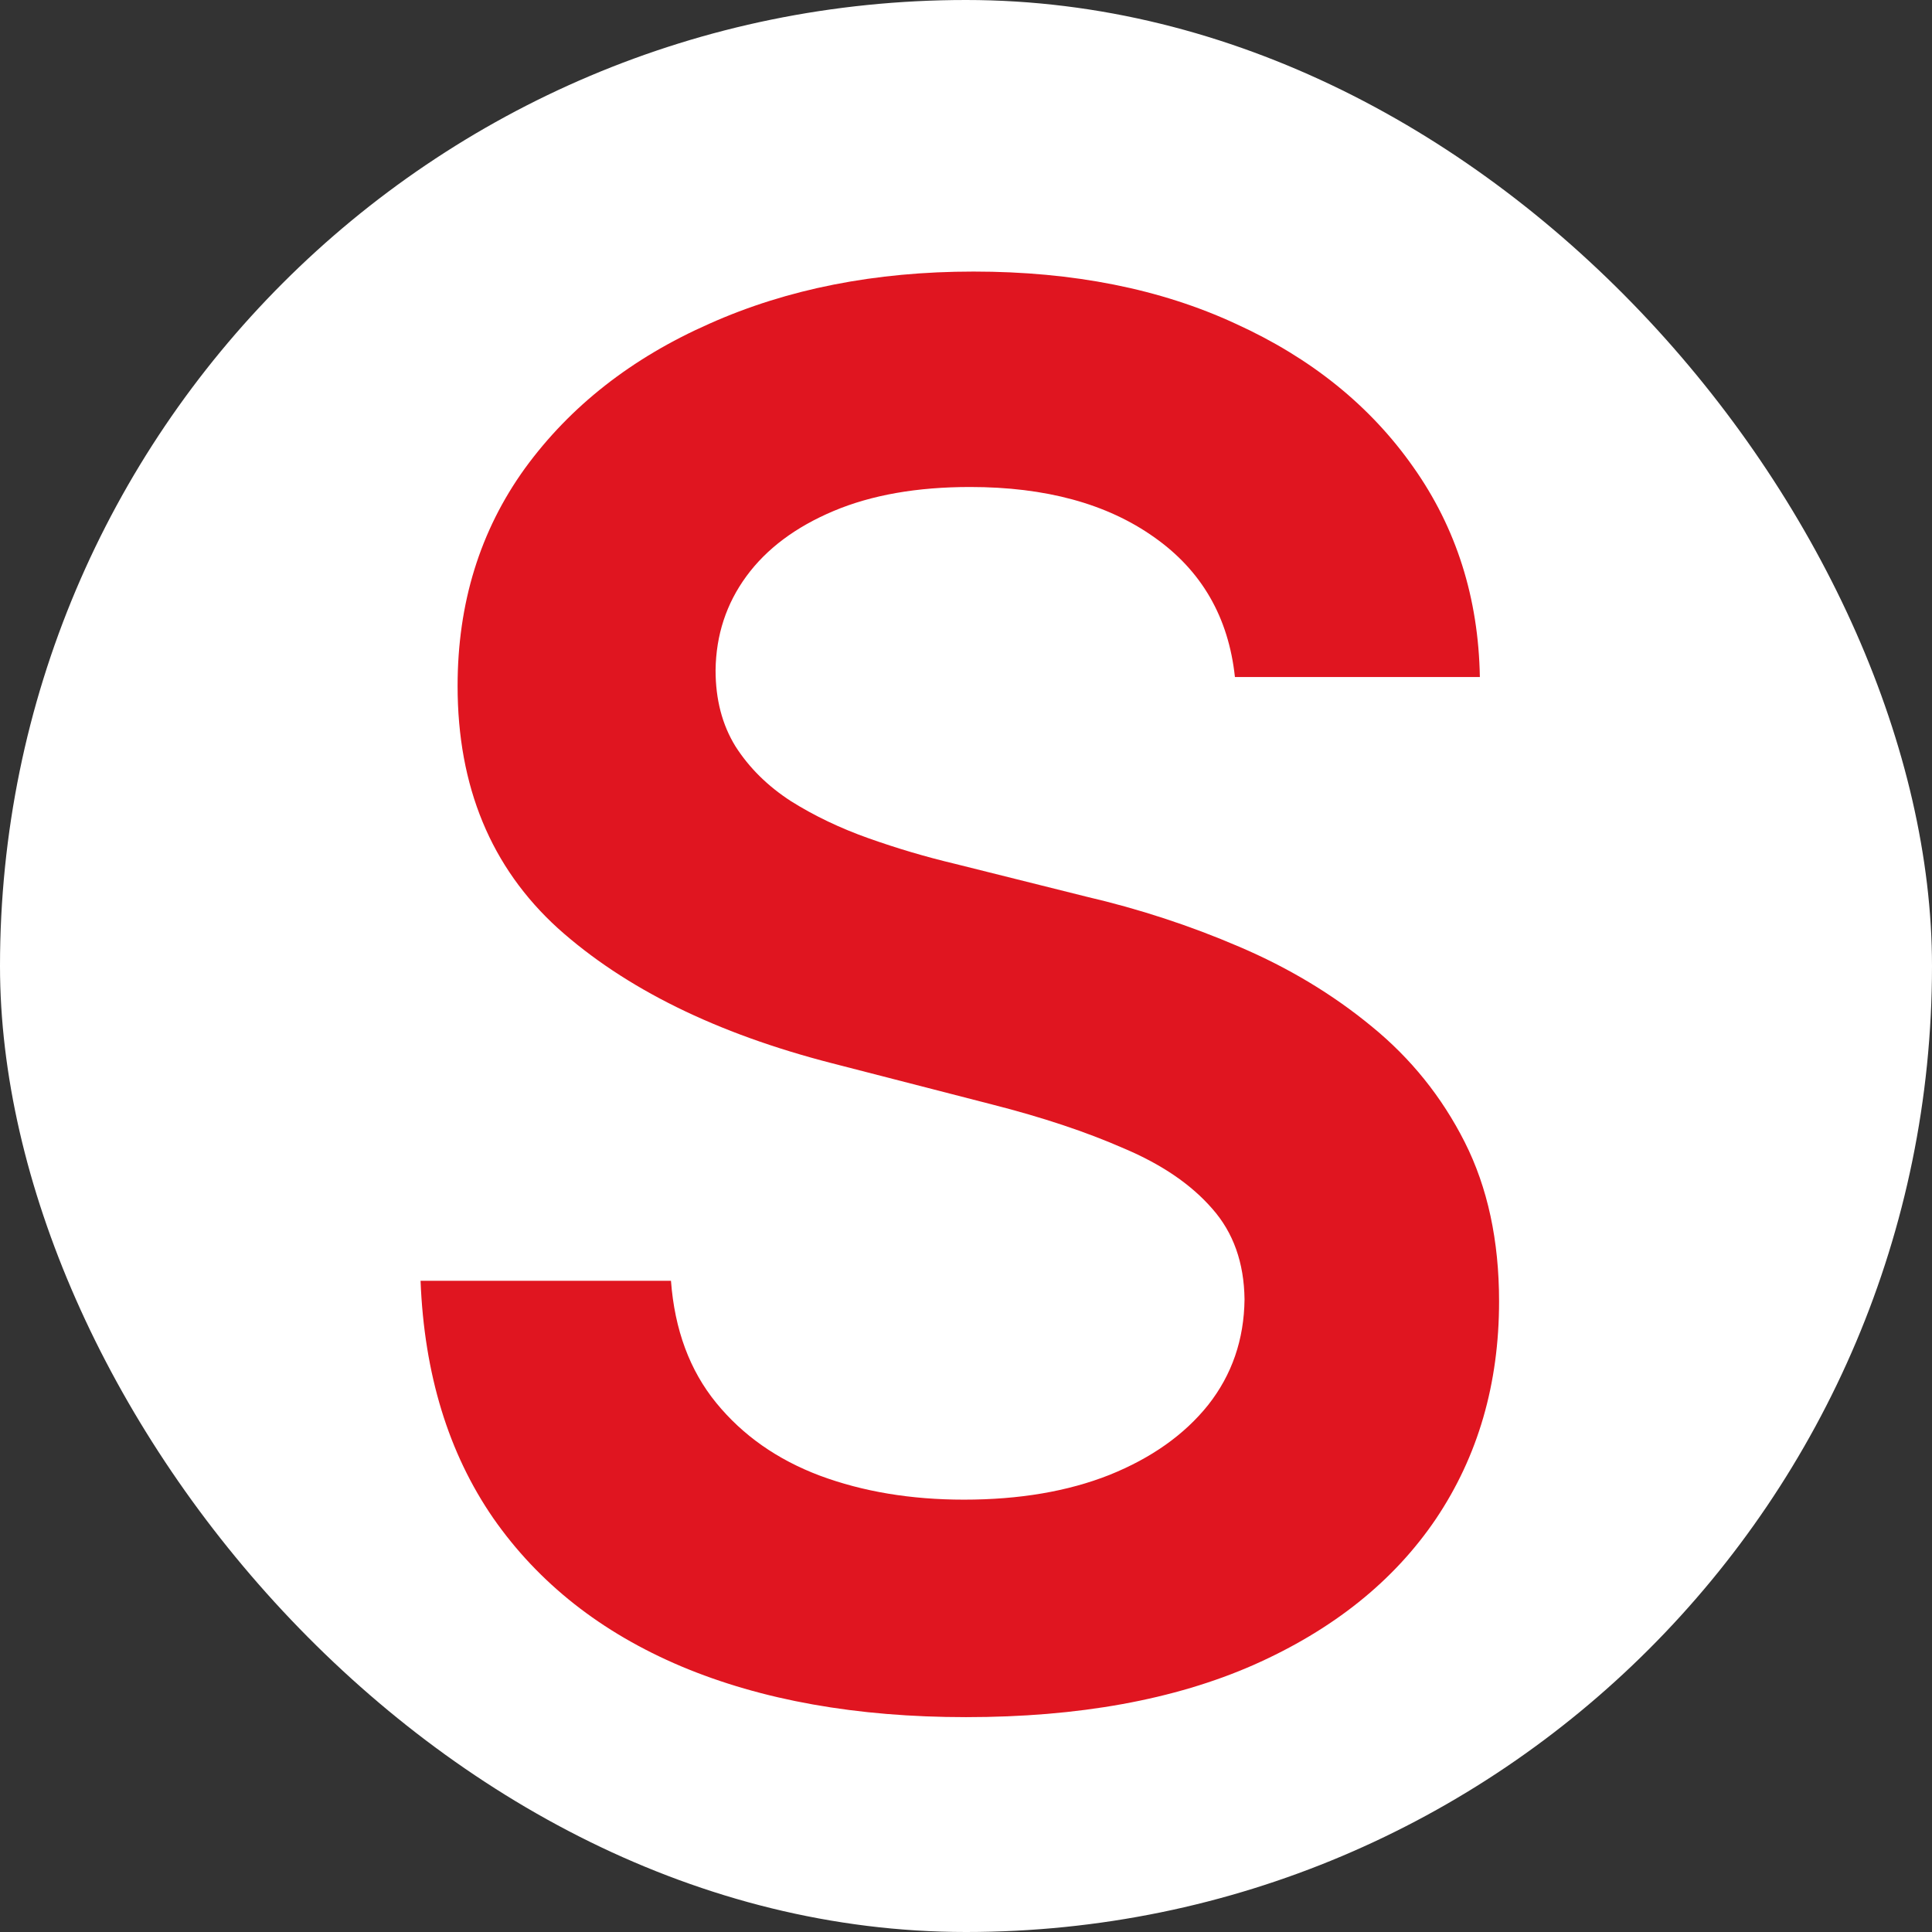
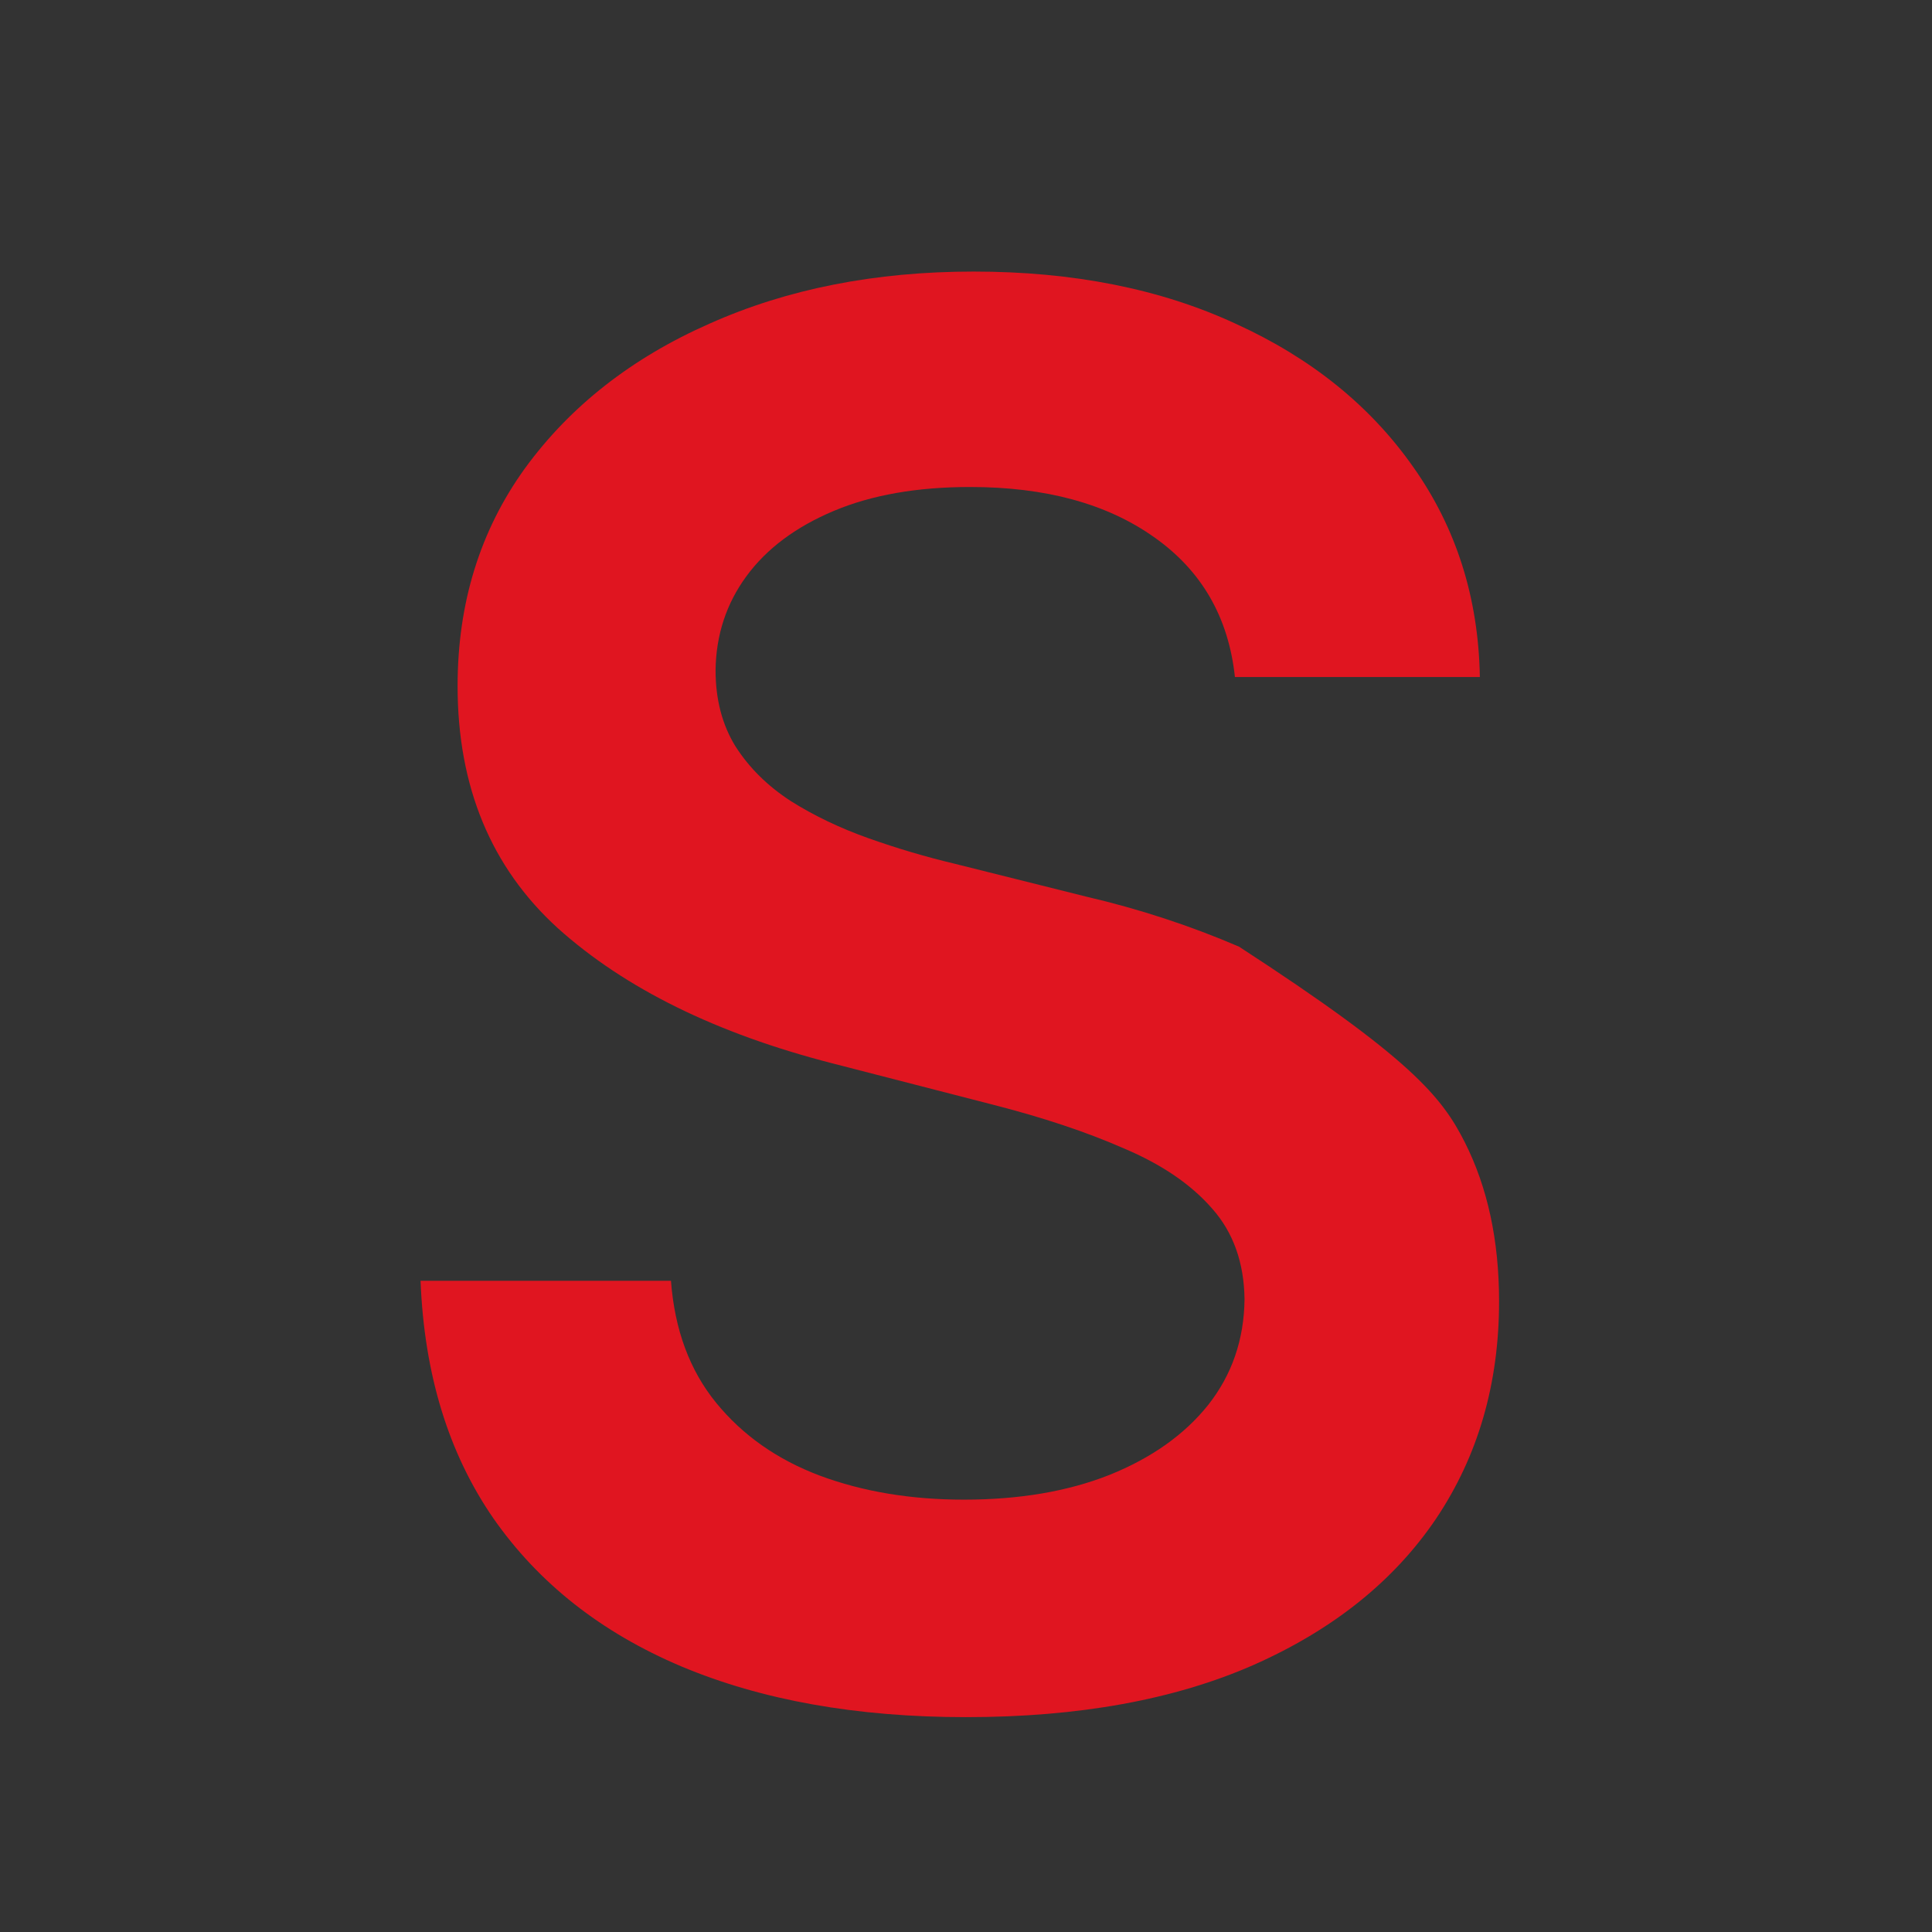
<svg xmlns="http://www.w3.org/2000/svg" width="180" height="180" viewBox="0 0 180 180" fill="none">
  <rect x="0" y="0" width="180" height="180" fill="#333333" stroke="none" />
  <g clip-path="url(#clip0_1630_40)">
-     <rect width="180" height="180" rx="90" fill="white" />
-     <path d="M131.993 102.15C127.385 107.493 116.6 120.065 109.805 111.865C95.805 132.22 52.471 158.752 50 116.521C50.432 84.758 65.109 54.808 85.109 30.753C89.098 26.724 95.79 17.867 101.99 20.471C78.745 38.878 64.544 66.358 57.078 94.734C51.571 113.529 52.642 145.605 80.45 131.145C90.996 125.564 99.697 117.834 106.783 108.246C110.981 102.053 110.05 92.712 116.98 88.168C131.65 82.445 126.485 104.471 113.951 106.306C113.4 106.426 113.311 106.702 113.355 107.179C112.894 115.737 128.137 102.643 131.784 101.897C131.859 101.979 131.926 102.061 132 102.15H131.993ZM113.891 102.606C117.799 100.986 122.086 96.592 121.587 92.331C118.588 88.504 114.278 100.076 113.891 102.606Z" fill="white" />
-     <path d="M115.055 63.078C114.459 57.496 111.945 53.149 107.513 50.038C103.124 46.928 97.413 45.372 90.382 45.372C85.439 45.372 81.199 46.118 77.662 47.609C74.125 49.101 71.419 51.125 69.544 53.682C67.669 56.239 66.71 59.158 66.668 62.439C66.668 65.166 67.285 67.531 68.521 69.534C69.8 71.537 71.526 73.242 73.699 74.648C75.872 76.011 78.28 77.162 80.922 78.099C83.564 79.037 86.227 79.825 88.912 80.465L101.185 83.533C106.128 84.683 110.879 86.239 115.439 88.199C120.041 90.159 124.153 92.631 127.776 95.614C131.44 98.597 134.338 102.197 136.469 106.416C138.599 110.635 139.665 115.578 139.665 121.246C139.665 128.916 137.705 135.67 133.784 141.509C129.864 147.304 124.196 151.842 116.781 155.124C109.409 158.362 100.482 159.982 89.999 159.982C79.814 159.982 70.972 158.405 63.472 155.251C56.014 152.098 50.176 147.496 45.957 141.445C41.781 135.393 39.523 128.021 39.182 119.328H62.513C62.854 123.888 64.26 127.68 66.731 130.706C69.203 133.732 72.421 135.99 76.383 137.482C80.389 138.973 84.864 139.719 89.807 139.719C94.963 139.719 99.48 138.952 103.358 137.418C107.278 135.841 110.347 133.668 112.562 130.898C114.778 128.085 115.908 124.804 115.95 121.054C115.908 117.645 114.906 114.832 112.946 112.616C110.986 110.358 108.237 108.483 104.7 106.991C101.206 105.457 97.115 104.094 92.428 102.901L77.534 99.065C66.753 96.296 58.23 92.098 51.966 86.473C45.744 80.805 42.633 73.284 42.633 63.909C42.633 56.196 44.722 49.442 48.898 43.646C53.117 37.851 58.848 33.355 66.092 30.159C73.337 26.92 81.54 25.301 90.702 25.301C99.992 25.301 108.131 26.92 115.119 30.159C122.151 33.355 127.669 37.808 131.675 43.519C135.68 49.186 137.747 55.706 137.875 63.078H115.055Z" fill="#E01520" />
+     <path d="M115.055 63.078C114.459 57.496 111.945 53.149 107.513 50.038C103.124 46.928 97.413 45.372 90.382 45.372C85.439 45.372 81.199 46.118 77.662 47.609C74.125 49.101 71.419 51.125 69.544 53.682C67.669 56.239 66.71 59.158 66.668 62.439C66.668 65.166 67.285 67.531 68.521 69.534C69.8 71.537 71.526 73.242 73.699 74.648C75.872 76.011 78.28 77.162 80.922 78.099C83.564 79.037 86.227 79.825 88.912 80.465L101.185 83.533C106.128 84.683 110.879 86.239 115.439 88.199C131.44 98.597 134.338 102.197 136.469 106.416C138.599 110.635 139.665 115.578 139.665 121.246C139.665 128.916 137.705 135.67 133.784 141.509C129.864 147.304 124.196 151.842 116.781 155.124C109.409 158.362 100.482 159.982 89.999 159.982C79.814 159.982 70.972 158.405 63.472 155.251C56.014 152.098 50.176 147.496 45.957 141.445C41.781 135.393 39.523 128.021 39.182 119.328H62.513C62.854 123.888 64.26 127.68 66.731 130.706C69.203 133.732 72.421 135.99 76.383 137.482C80.389 138.973 84.864 139.719 89.807 139.719C94.963 139.719 99.48 138.952 103.358 137.418C107.278 135.841 110.347 133.668 112.562 130.898C114.778 128.085 115.908 124.804 115.95 121.054C115.908 117.645 114.906 114.832 112.946 112.616C110.986 110.358 108.237 108.483 104.7 106.991C101.206 105.457 97.115 104.094 92.428 102.901L77.534 99.065C66.753 96.296 58.23 92.098 51.966 86.473C45.744 80.805 42.633 73.284 42.633 63.909C42.633 56.196 44.722 49.442 48.898 43.646C53.117 37.851 58.848 33.355 66.092 30.159C73.337 26.92 81.54 25.301 90.702 25.301C99.992 25.301 108.131 26.92 115.119 30.159C122.151 33.355 127.669 37.808 131.675 43.519C135.68 49.186 137.747 55.706 137.875 63.078H115.055Z" fill="#E01520" />
  </g>
  <defs>
    <clipPath id="clip0_1630_40">
      <rect width="180" height="180" rx="90" fill="white" />
    </clipPath>
  </defs>
</svg>